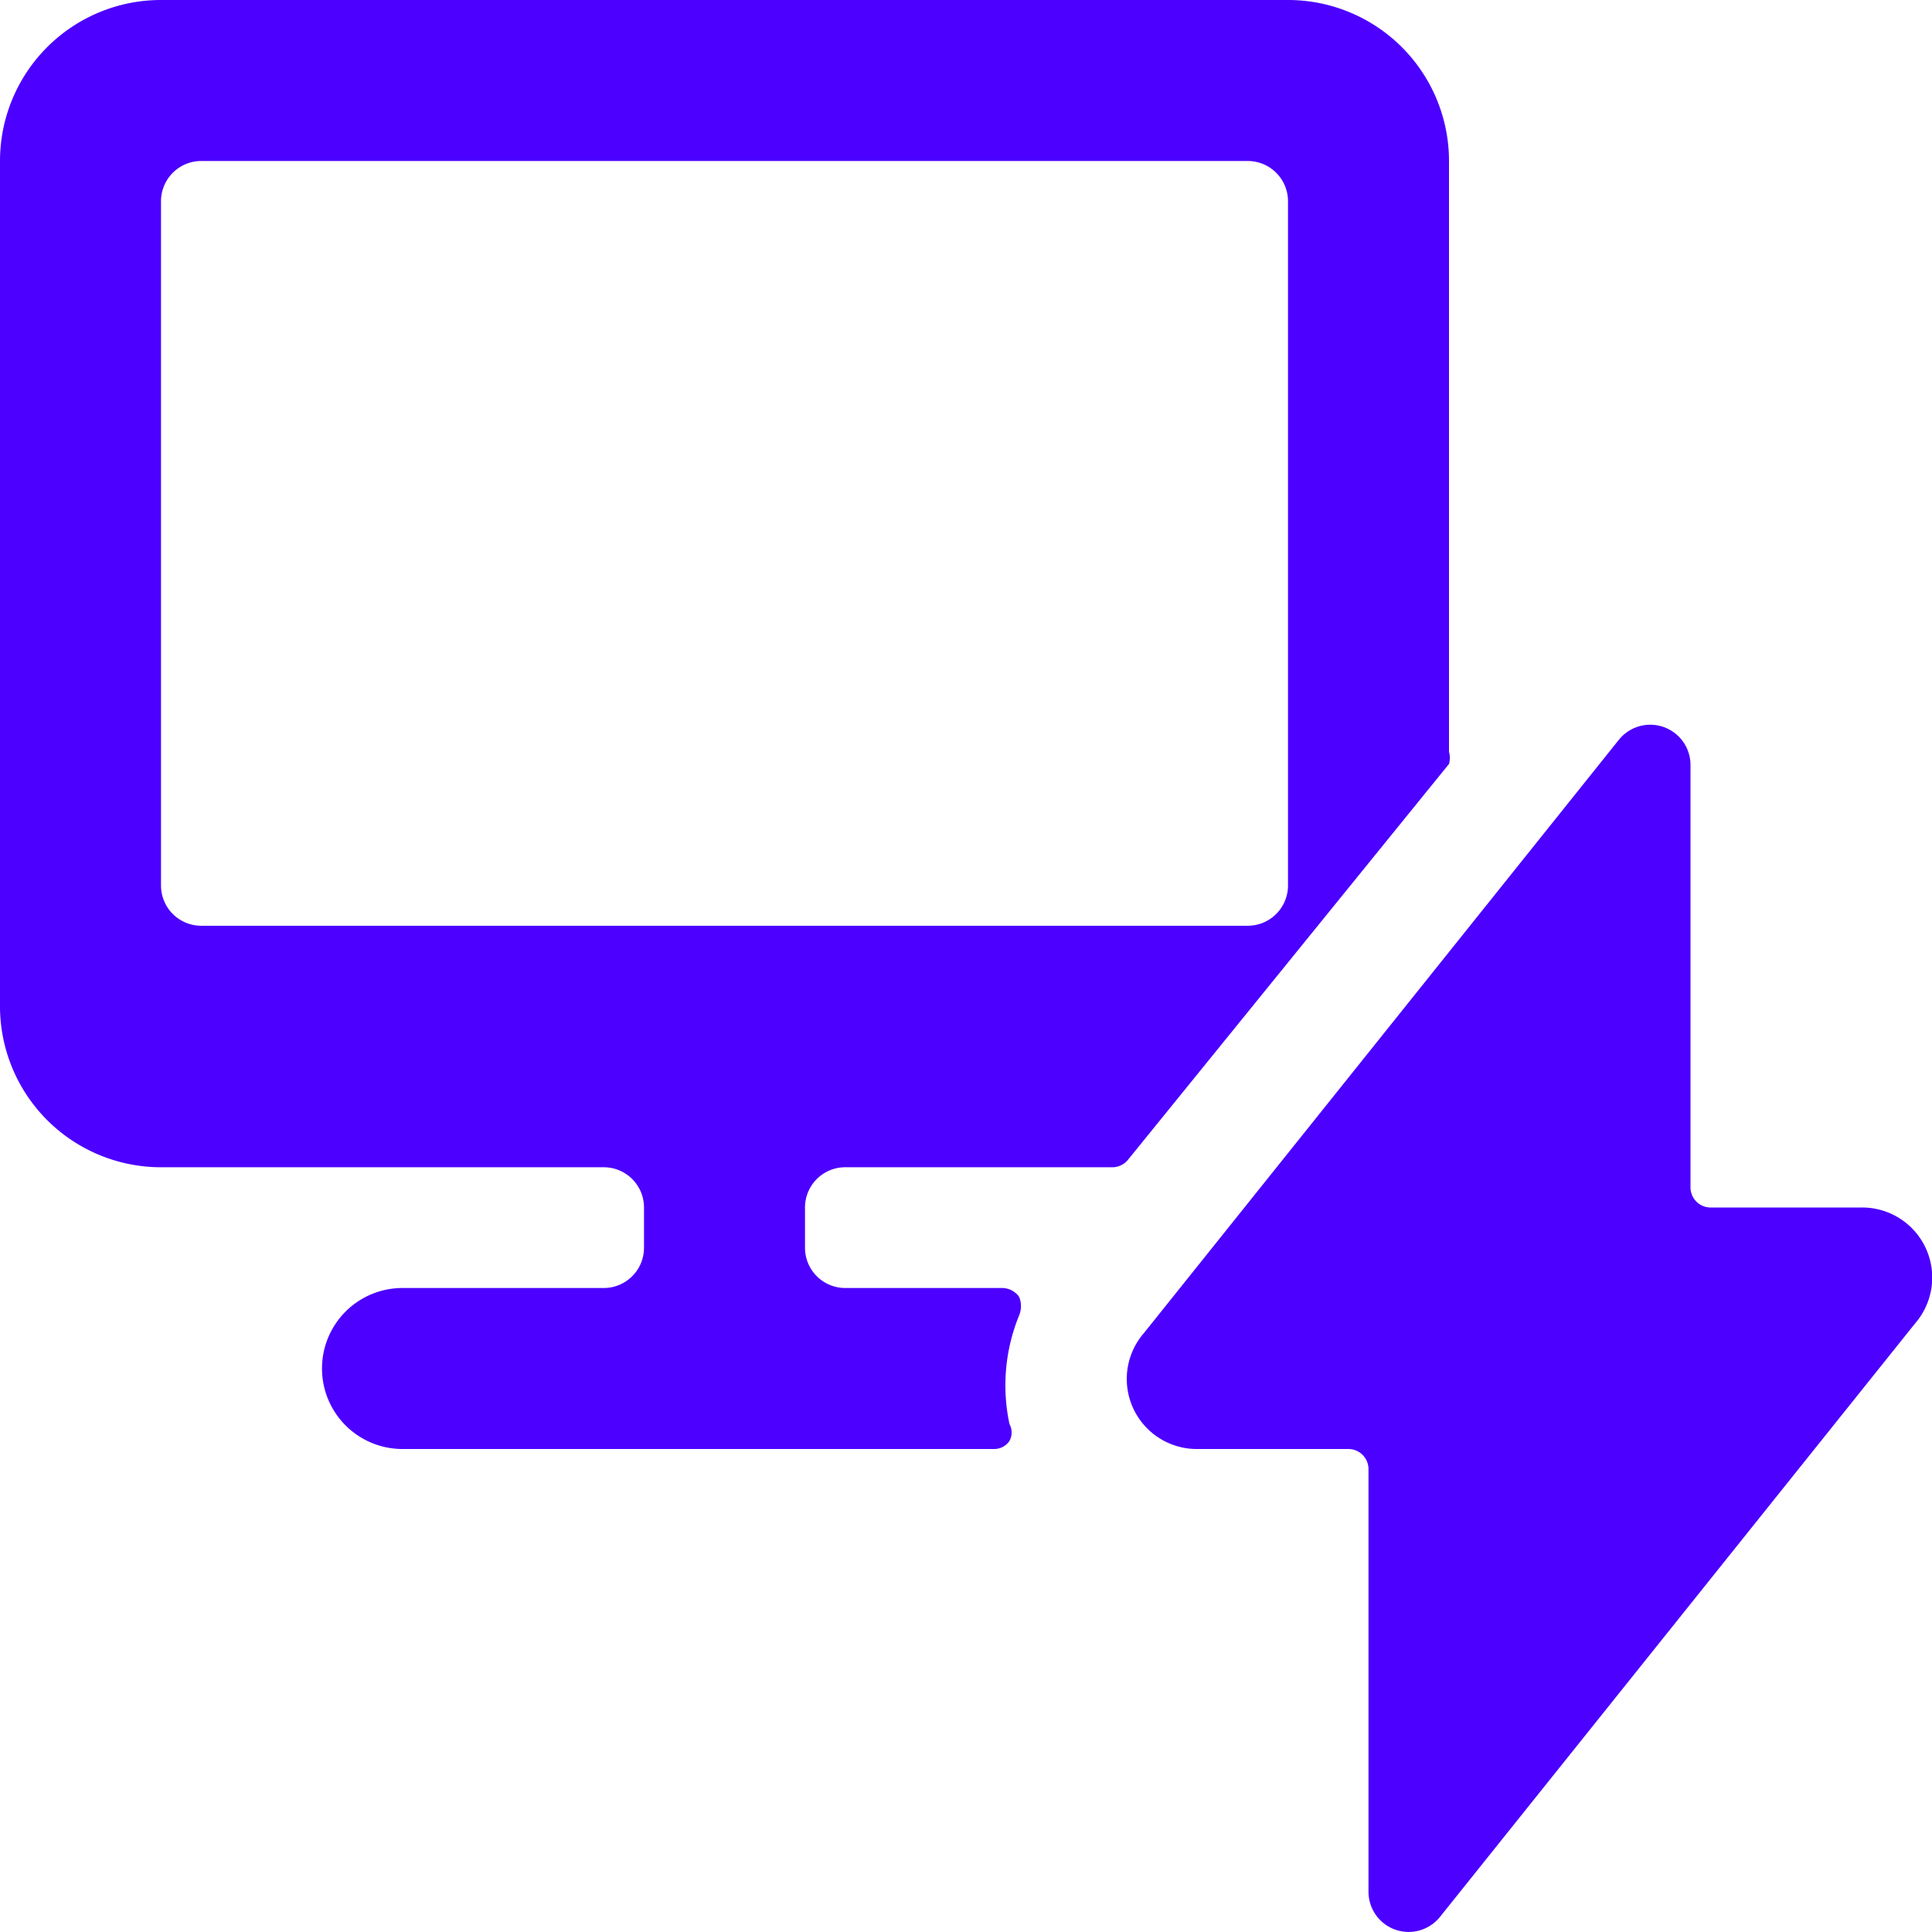
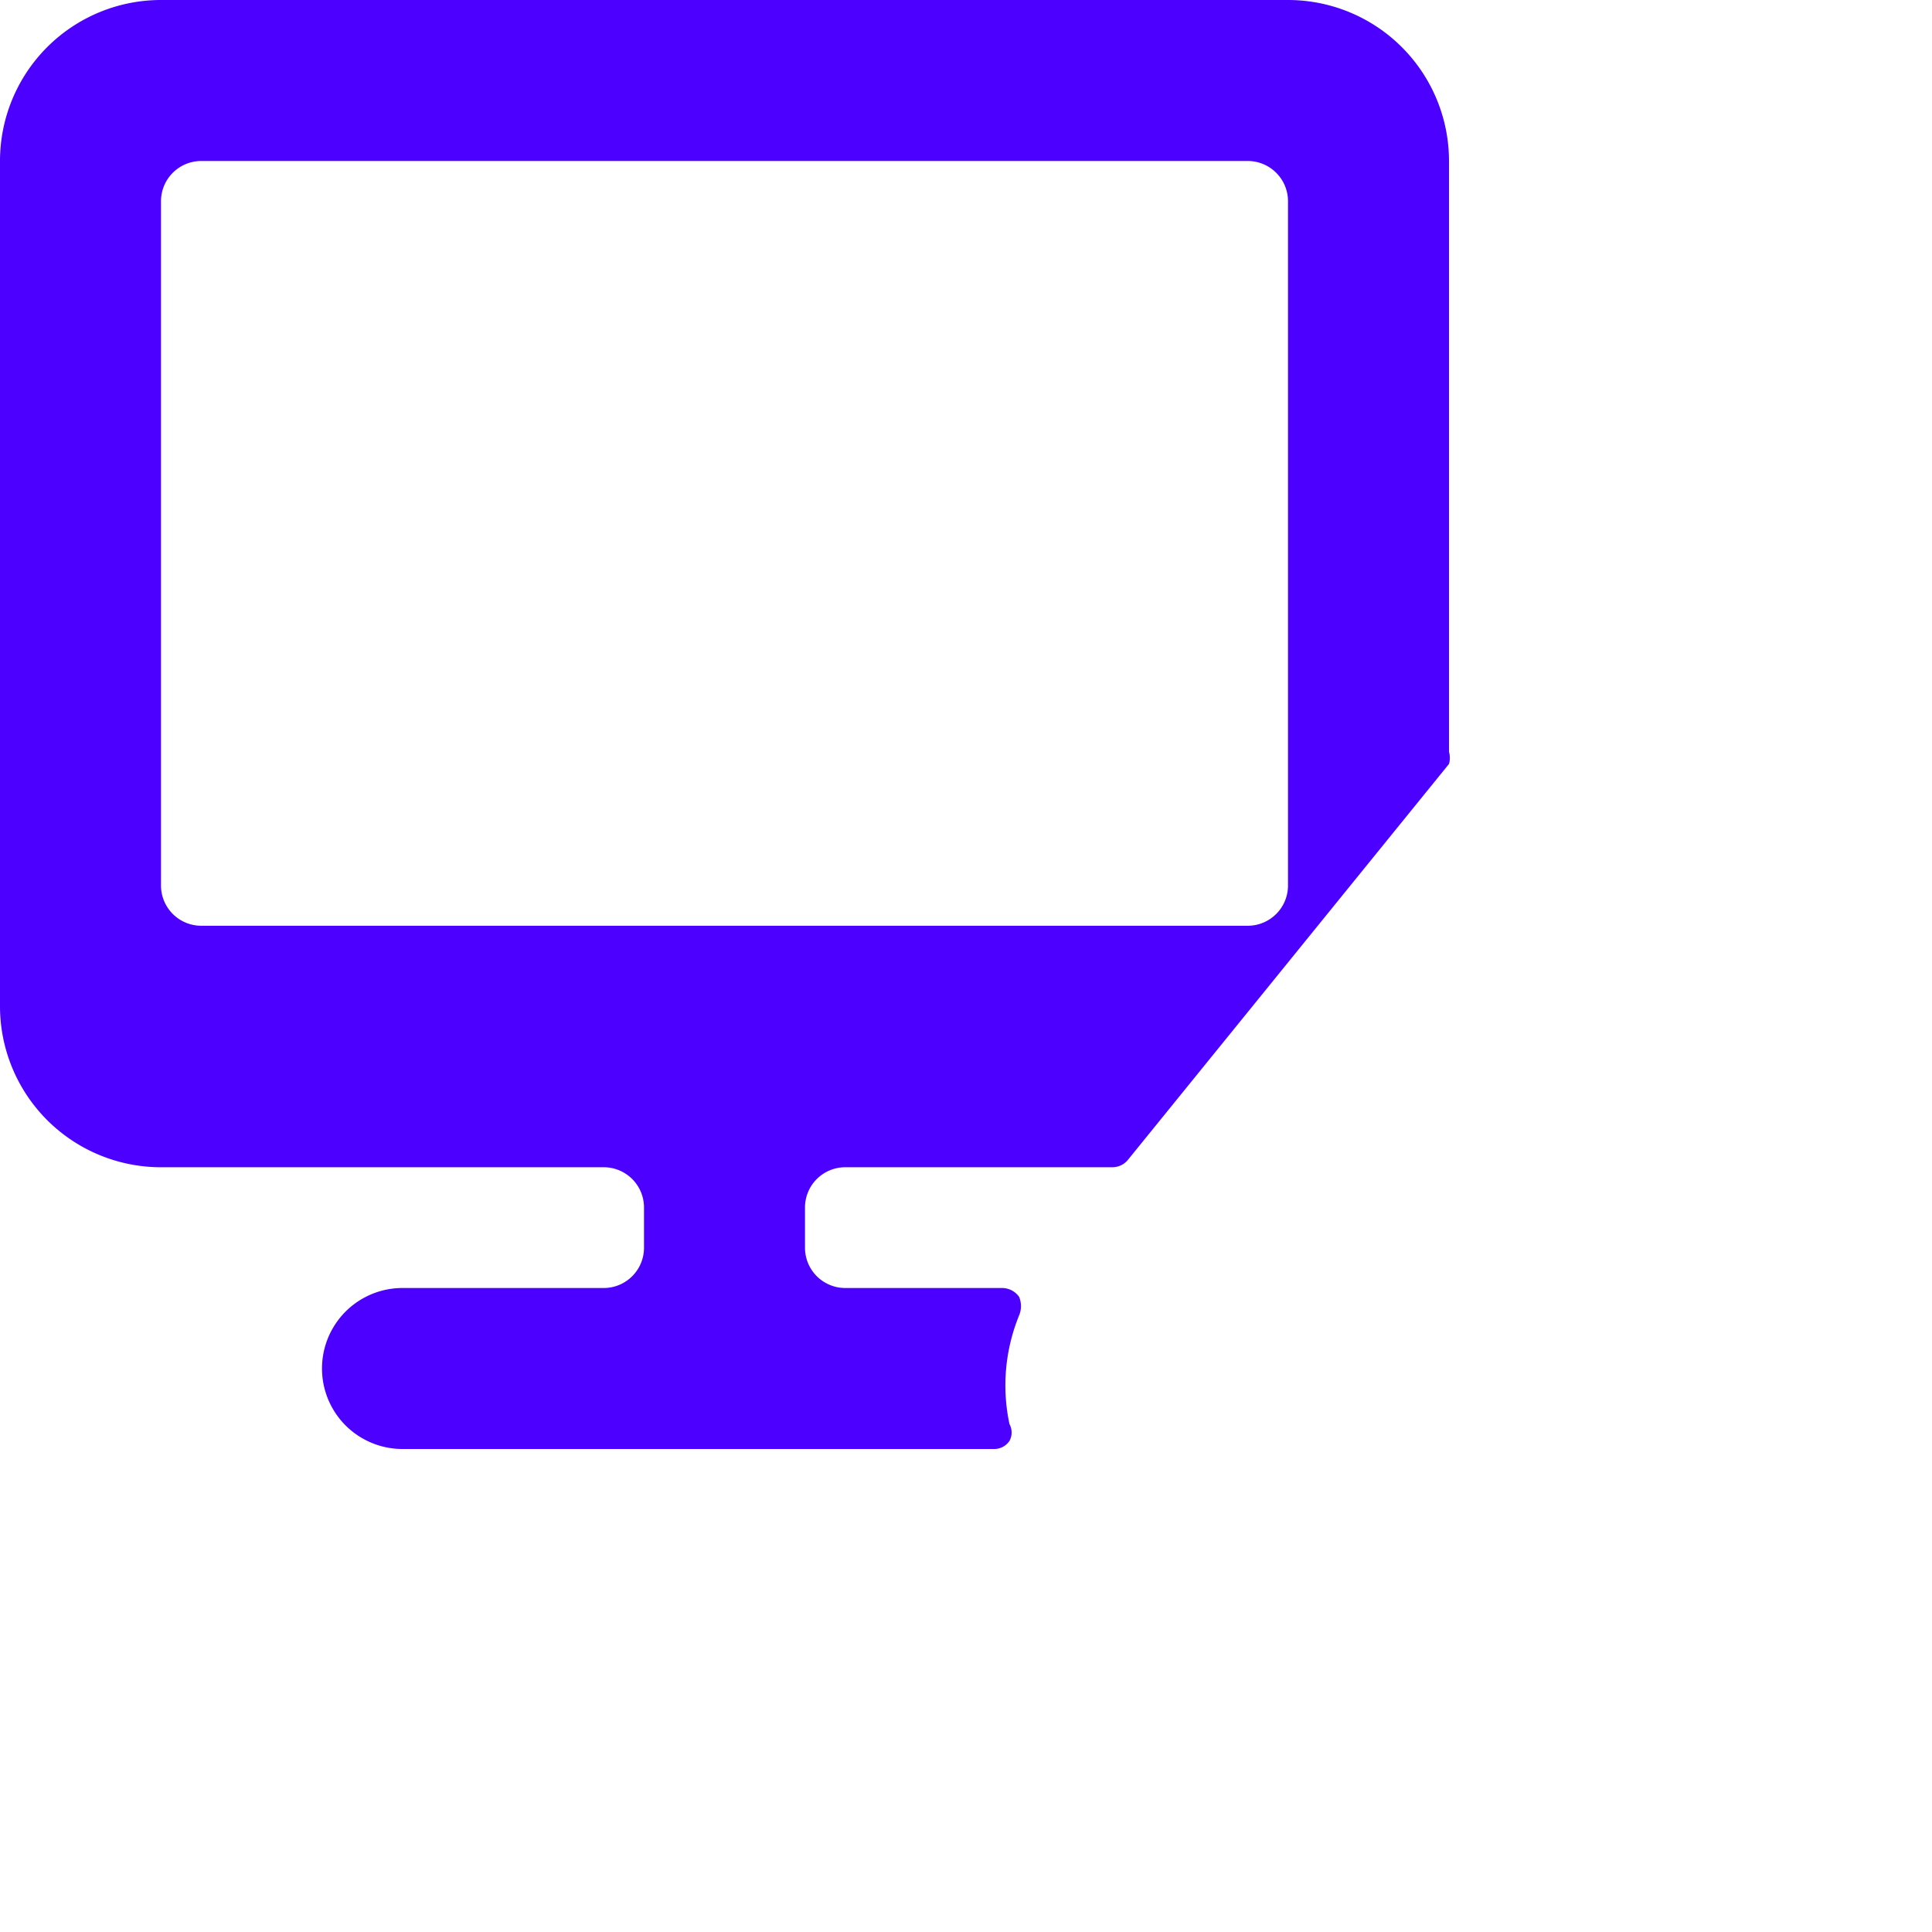
<svg xmlns="http://www.w3.org/2000/svg" viewBox="0 0 24 24" id="Monitor-Flash--Streamline-Ultimate.svg" height="24" width="24">
  <desc>Monitor Flash Streamline Icon: https://streamlinehq.com</desc>
  <g id="Monitor-Flash--Streamline-Ultimate.svg">
    <path d="M12.66 16.34a0.3 0.3 0 0 0 0 -0.23 0.26 0.26 0 0 0 -0.21 -0.11H10.5a0.5 0.5 0 0 1 -0.5 -0.5V15a0.5 0.5 0 0 1 0.5 -0.5h3.32a0.25 0.25 0 0 0 0.19 -0.09L18 9.49a0.27 0.27 0 0 0 0 -0.15V2a2 2 0 0 0 -2 -2H2a2 2 0 0 0 -2 2v10.5a2 2 0 0 0 2 2h5.5a0.5 0.5 0 0 1 0.5 0.5v0.5a0.5 0.5 0 0 1 -0.5 0.5H5a1 1 0 0 0 0 2h7.34a0.23 0.23 0 0 0 0.2 -0.1 0.22 0.22 0 0 0 0 -0.21 2.3 2.3 0 0 1 0.12 -1.35ZM2.5 11.5A0.5 0.5 0 0 1 2 11V2.5a0.5 0.5 0 0 1 0.5 -0.5h13a0.5 0.5 0 0 1 0.5 0.5V11a0.5 0.5 0 0 1 -0.5 0.5Z" fill="#4c00ff" stroke-width="1" />
-     <path d="M23.79 16.44a0.87 0.87 0 0 0 -0.66 -1.44h-1.88a0.25 0.25 0 0 1 -0.25 -0.25V9.5a0.5 0.5 0 0 0 -0.89 -0.31l-5.9 7.37a0.87 0.87 0 0 0 0.67 1.44h1.87a0.25 0.25 0 0 1 0.25 0.25v5.25a0.5 0.5 0 0 0 0.33 0.47 0.5 0.5 0 0 0 0.56 -0.16Z" fill="#4c00ff" stroke-width="1" />
  </g>
</svg>